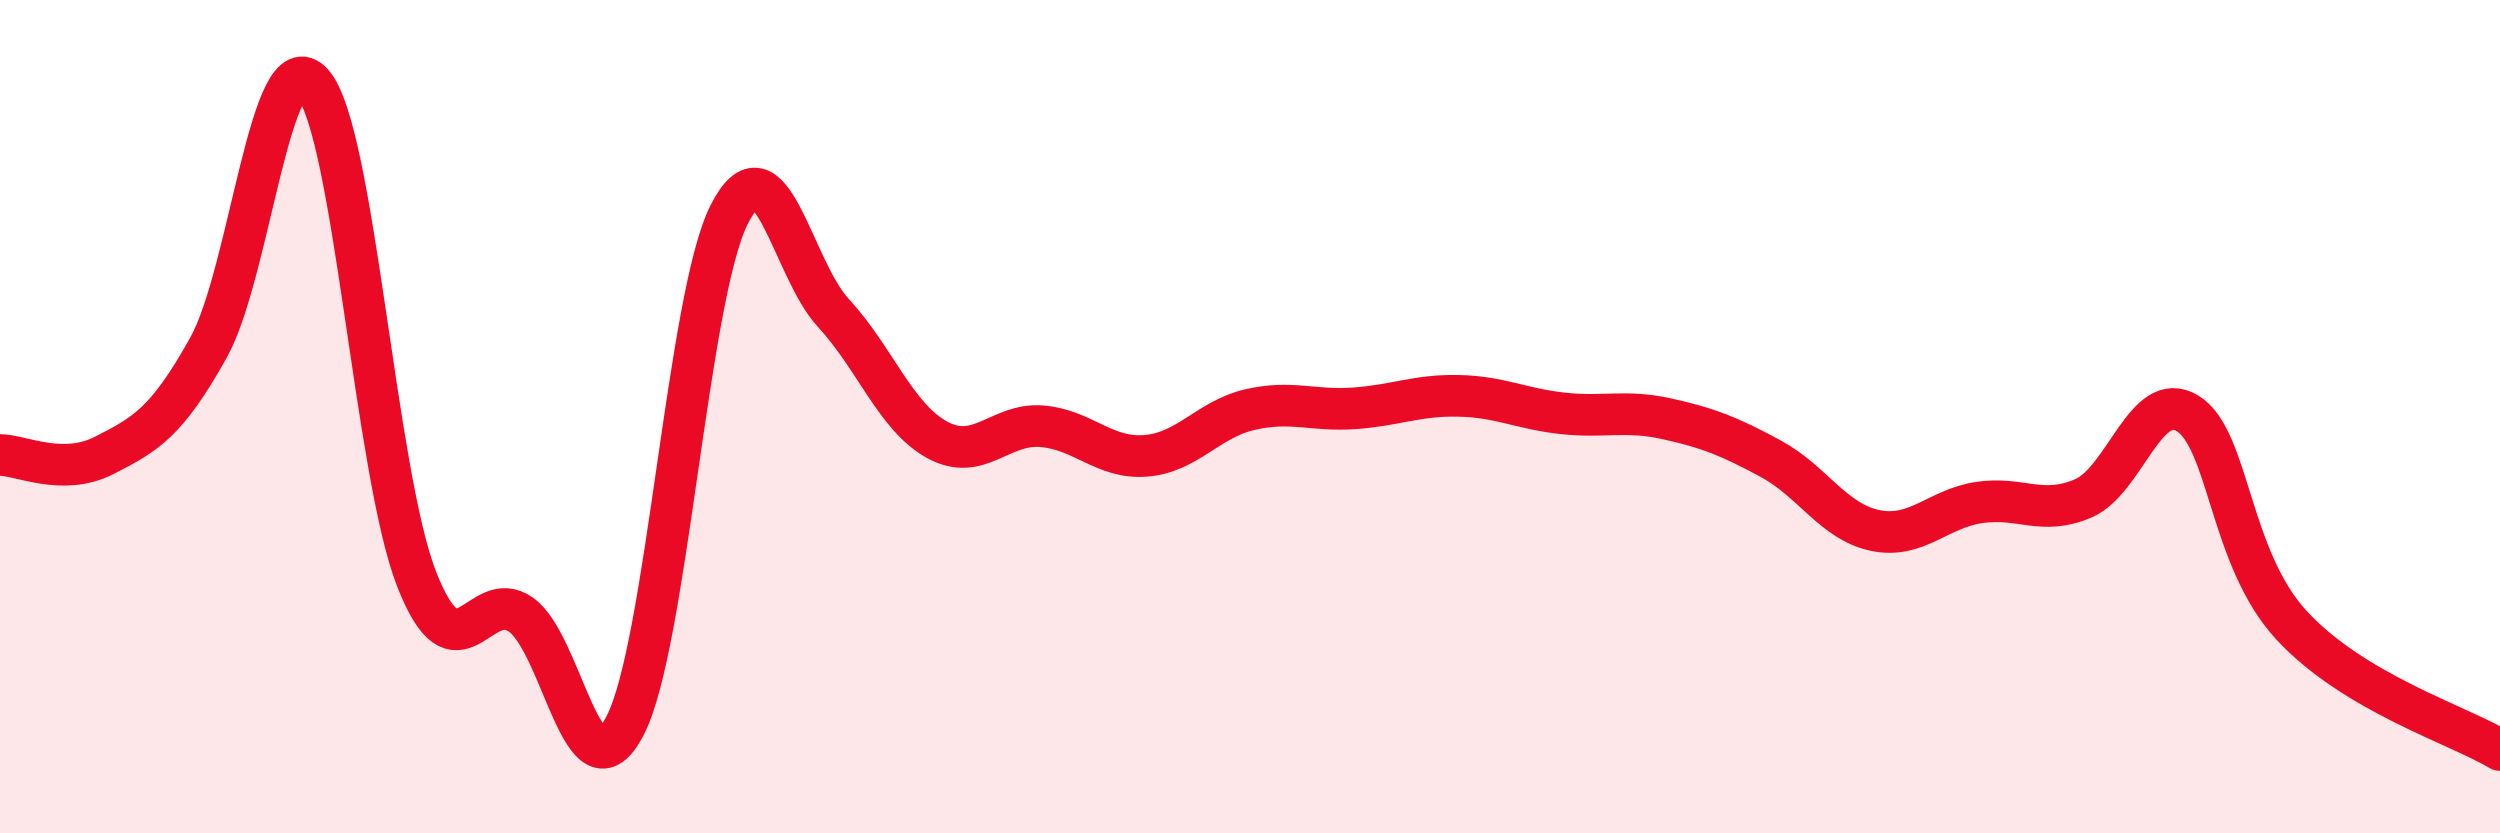
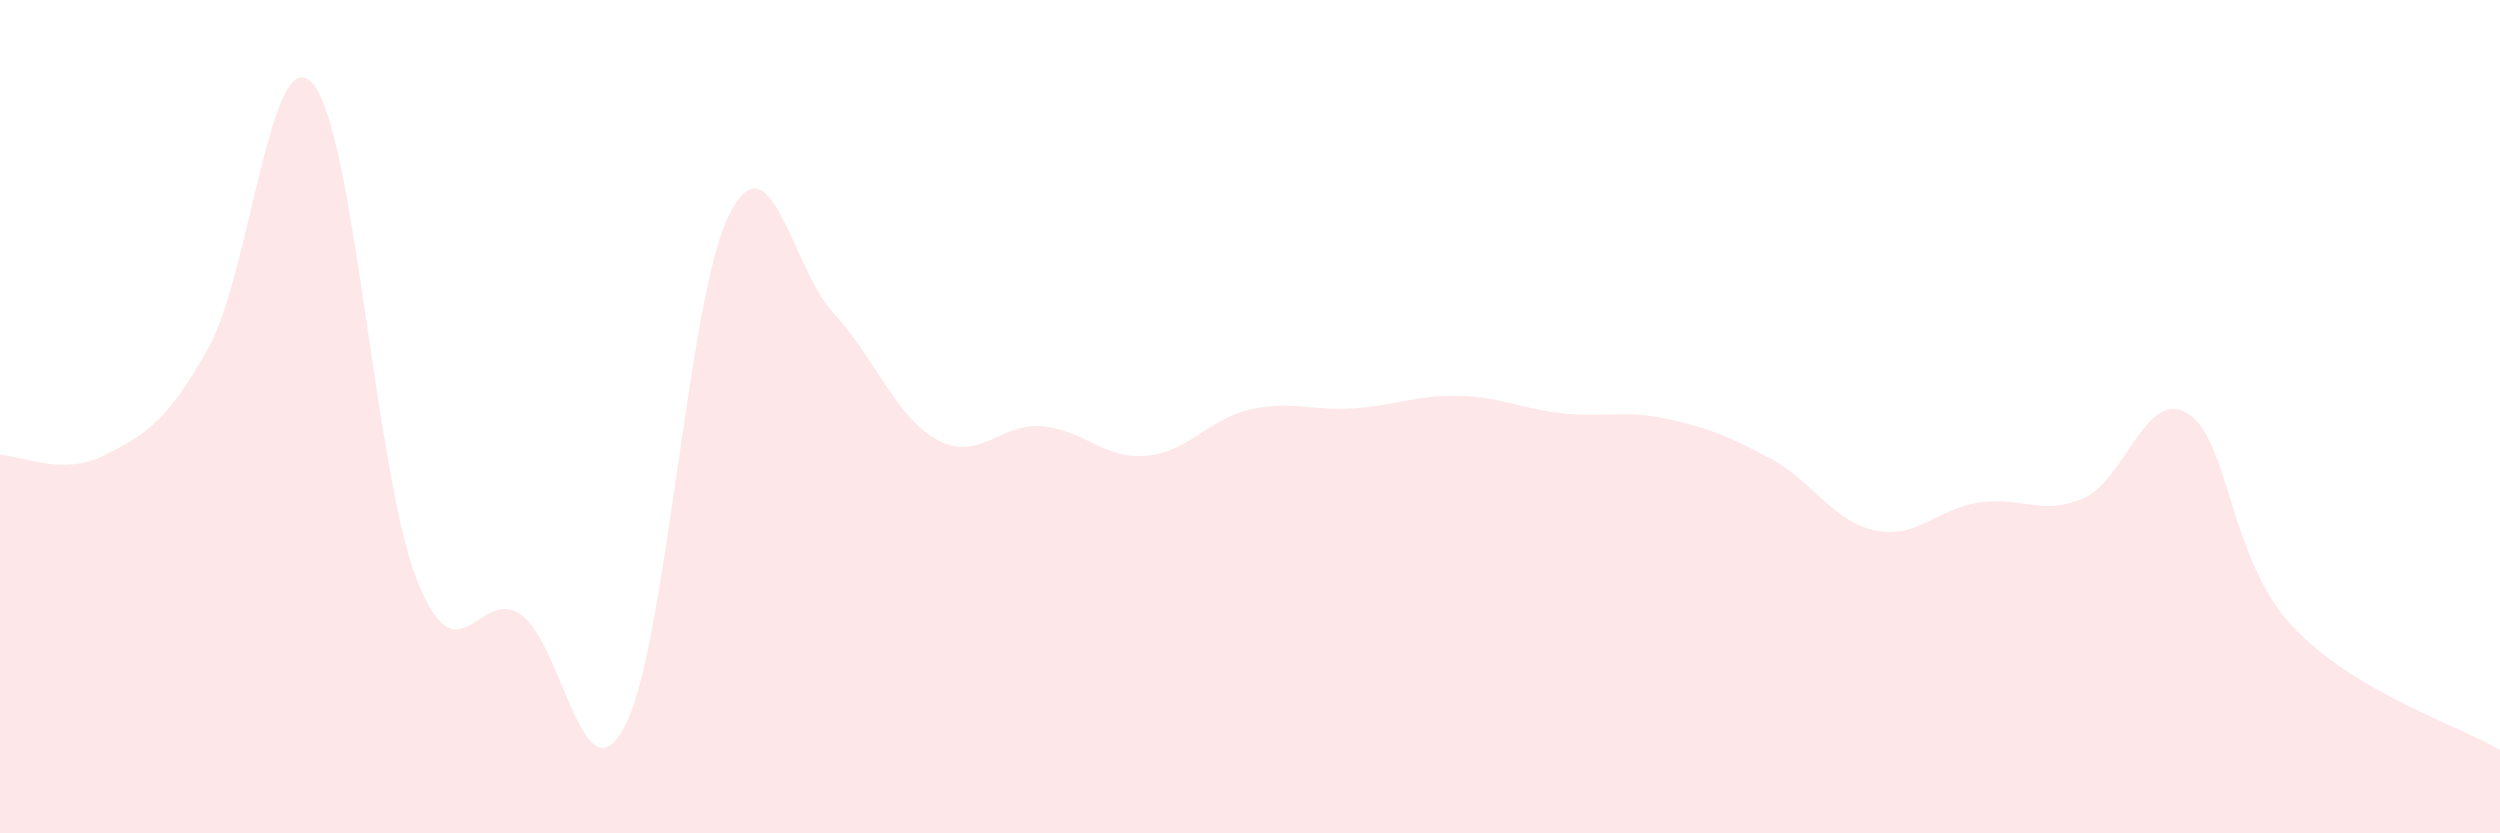
<svg xmlns="http://www.w3.org/2000/svg" width="60" height="20" viewBox="0 0 60 20">
  <path d="M 0,10.92 C 0.5,10.92 1.5,11.44 2.5,10.93 C 3.5,10.42 4,10.14 5,8.35 C 6,6.56 6.5,0.89 7.5,2 C 8.5,3.11 9,11.35 10,13.9 C 11,16.45 11.5,14.05 12.5,14.75 C 13.5,15.45 14,19.34 15,17.42 C 16,15.5 16.5,7.13 17.5,5.15 C 18.5,3.17 19,6.43 20,7.51 C 21,8.59 21.5,10.02 22.5,10.56 C 23.5,11.1 24,10.15 25,10.23 C 26,10.31 26.5,11.02 27.5,10.94 C 28.5,10.86 29,10.06 30,9.83 C 31,9.6 31.5,9.87 32.5,9.8 C 33.5,9.73 34,9.48 35,9.5 C 36,9.52 36.5,9.81 37.5,9.92 C 38.5,10.03 39,9.83 40,10.05 C 41,10.27 41.5,10.47 42.5,11.01 C 43.5,11.55 44,12.52 45,12.73 C 46,12.94 46.5,12.21 47.5,12.06 C 48.5,11.91 49,12.39 50,11.96 C 51,11.53 51.5,9.31 52.5,9.92 C 53.5,10.53 53.5,13.39 55,15.01 C 56.5,16.63 59,17.4 60,18L60 20L0 20Z" fill="#EB0A25" opacity="0.1" stroke-linecap="round" stroke-linejoin="round" />
-   <path d="M 0,10.92 C 0.5,10.92 1.5,11.44 2.5,10.93 C 3.5,10.42 4,10.14 5,8.35 C 6,6.56 6.5,0.89 7.5,2 C 8.5,3.11 9,11.35 10,13.9 C 11,16.45 11.5,14.05 12.5,14.75 C 13.5,15.45 14,19.34 15,17.42 C 16,15.5 16.5,7.13 17.5,5.15 C 18.5,3.17 19,6.43 20,7.51 C 21,8.59 21.5,10.02 22.5,10.56 C 23.5,11.1 24,10.15 25,10.23 C 26,10.31 26.5,11.02 27.5,10.94 C 28.5,10.86 29,10.06 30,9.83 C 31,9.6 31.5,9.87 32.5,9.8 C 33.5,9.73 34,9.48 35,9.5 C 36,9.52 36.5,9.81 37.5,9.92 C 38.5,10.03 39,9.83 40,10.05 C 41,10.27 41.5,10.47 42.5,11.01 C 43.5,11.55 44,12.52 45,12.73 C 46,12.94 46.5,12.21 47.5,12.06 C 48.5,11.91 49,12.39 50,11.96 C 51,11.53 51.5,9.31 52.5,9.92 C 53.5,10.53 53.5,13.39 55,15.01 C 56.5,16.63 59,17.4 60,18" stroke="#EB0A25" stroke-width="1" fill="none" stroke-linecap="round" stroke-linejoin="round" />
</svg>